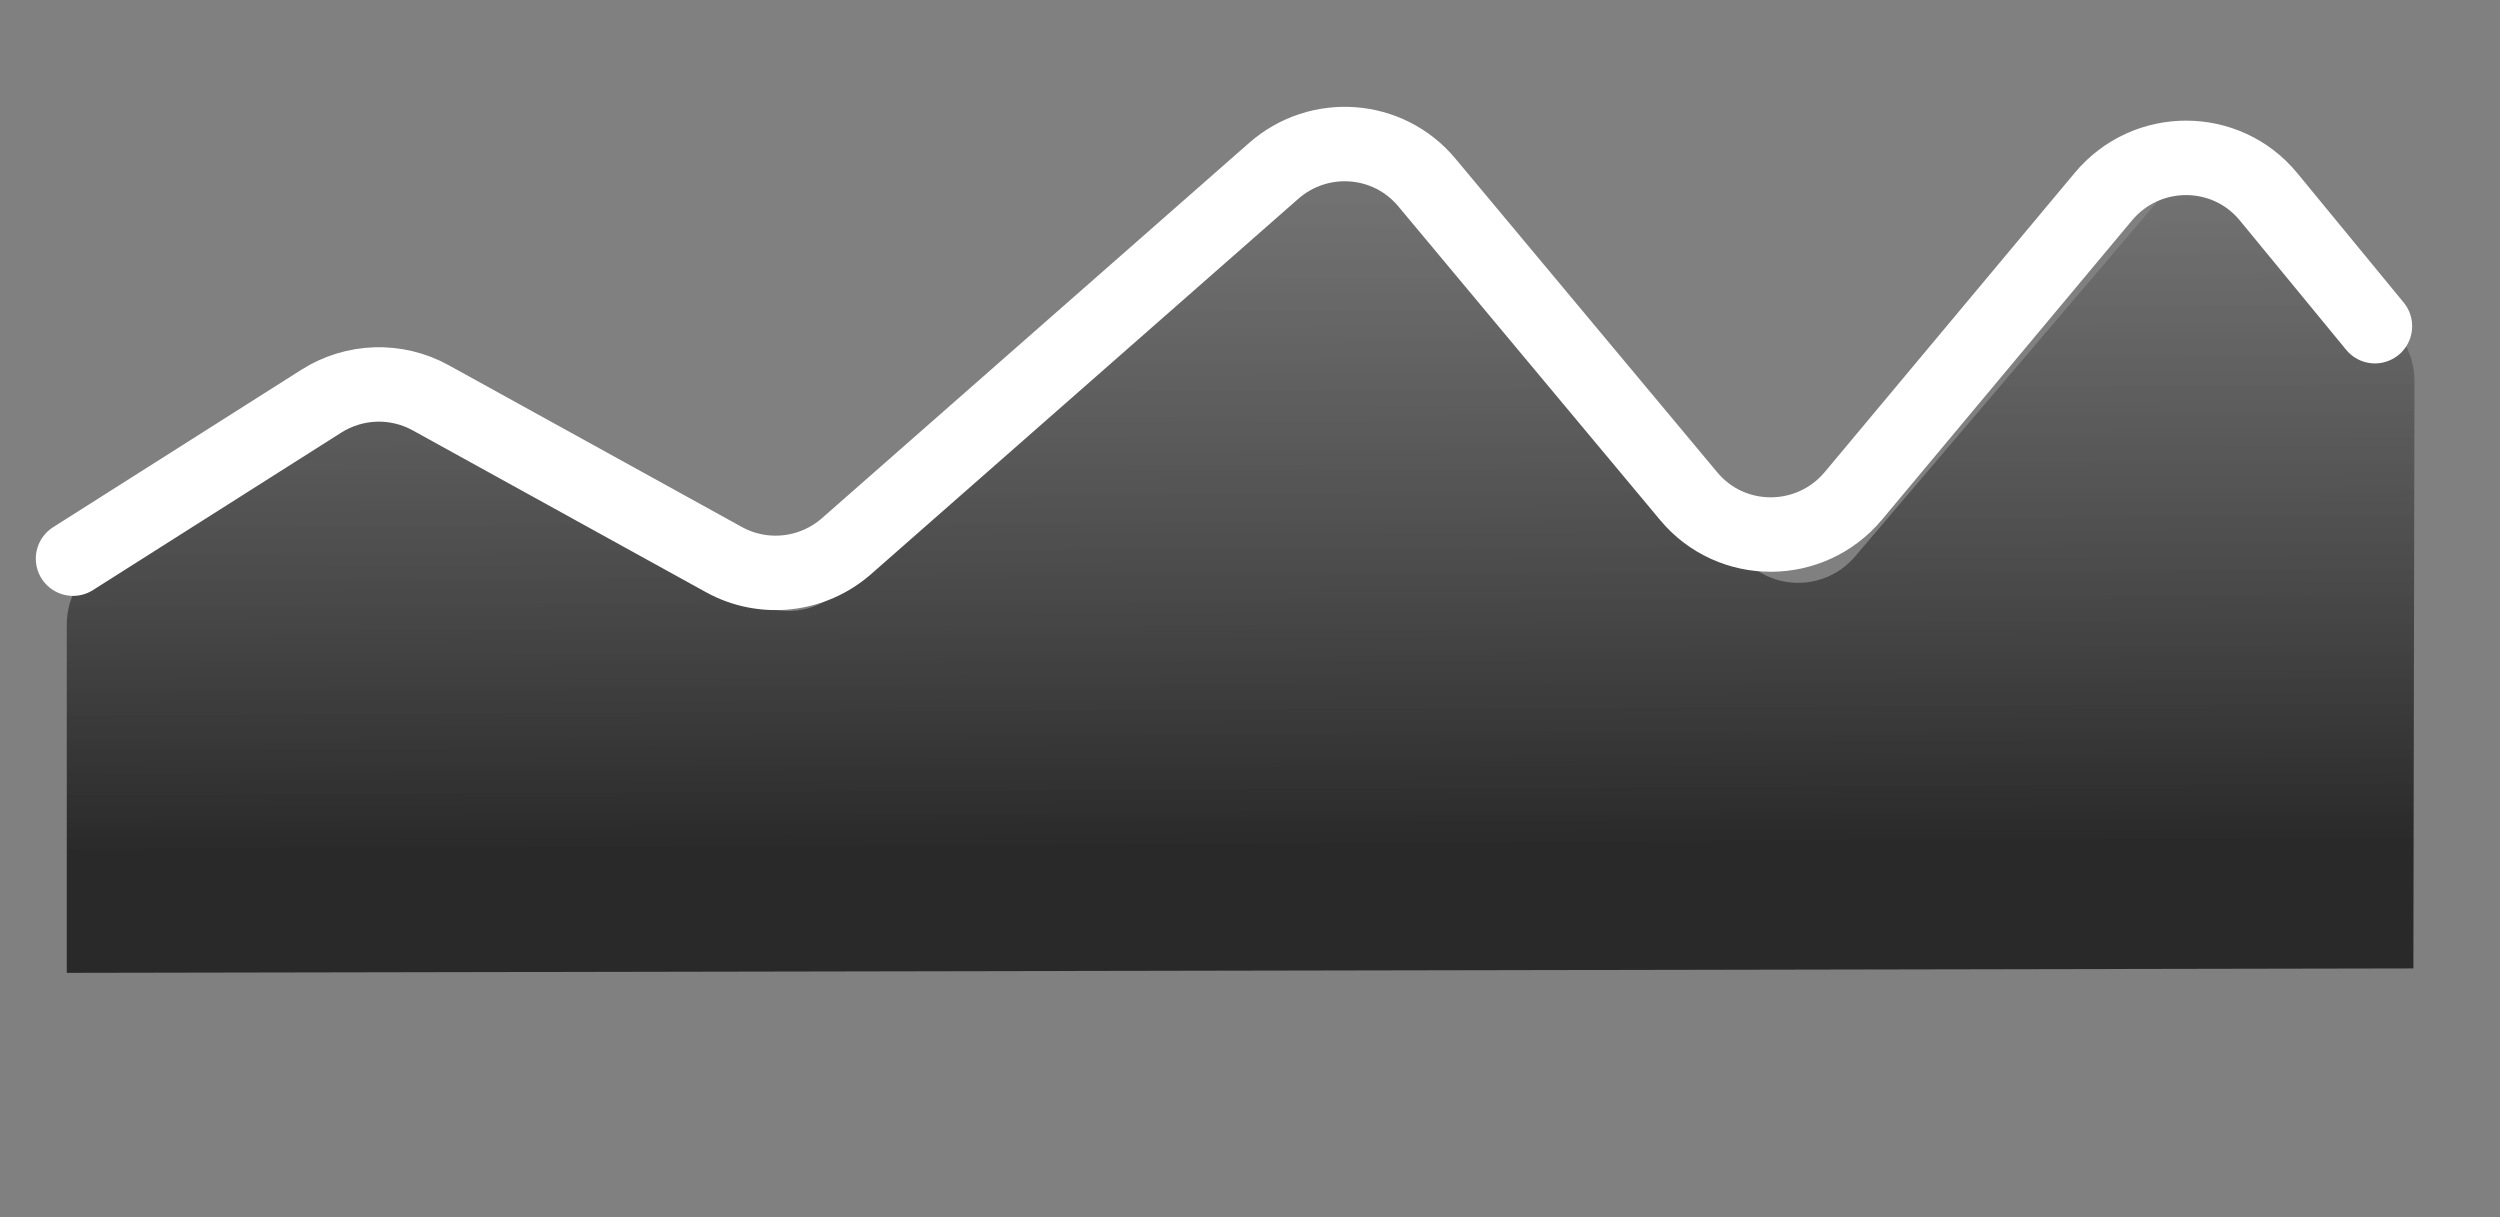
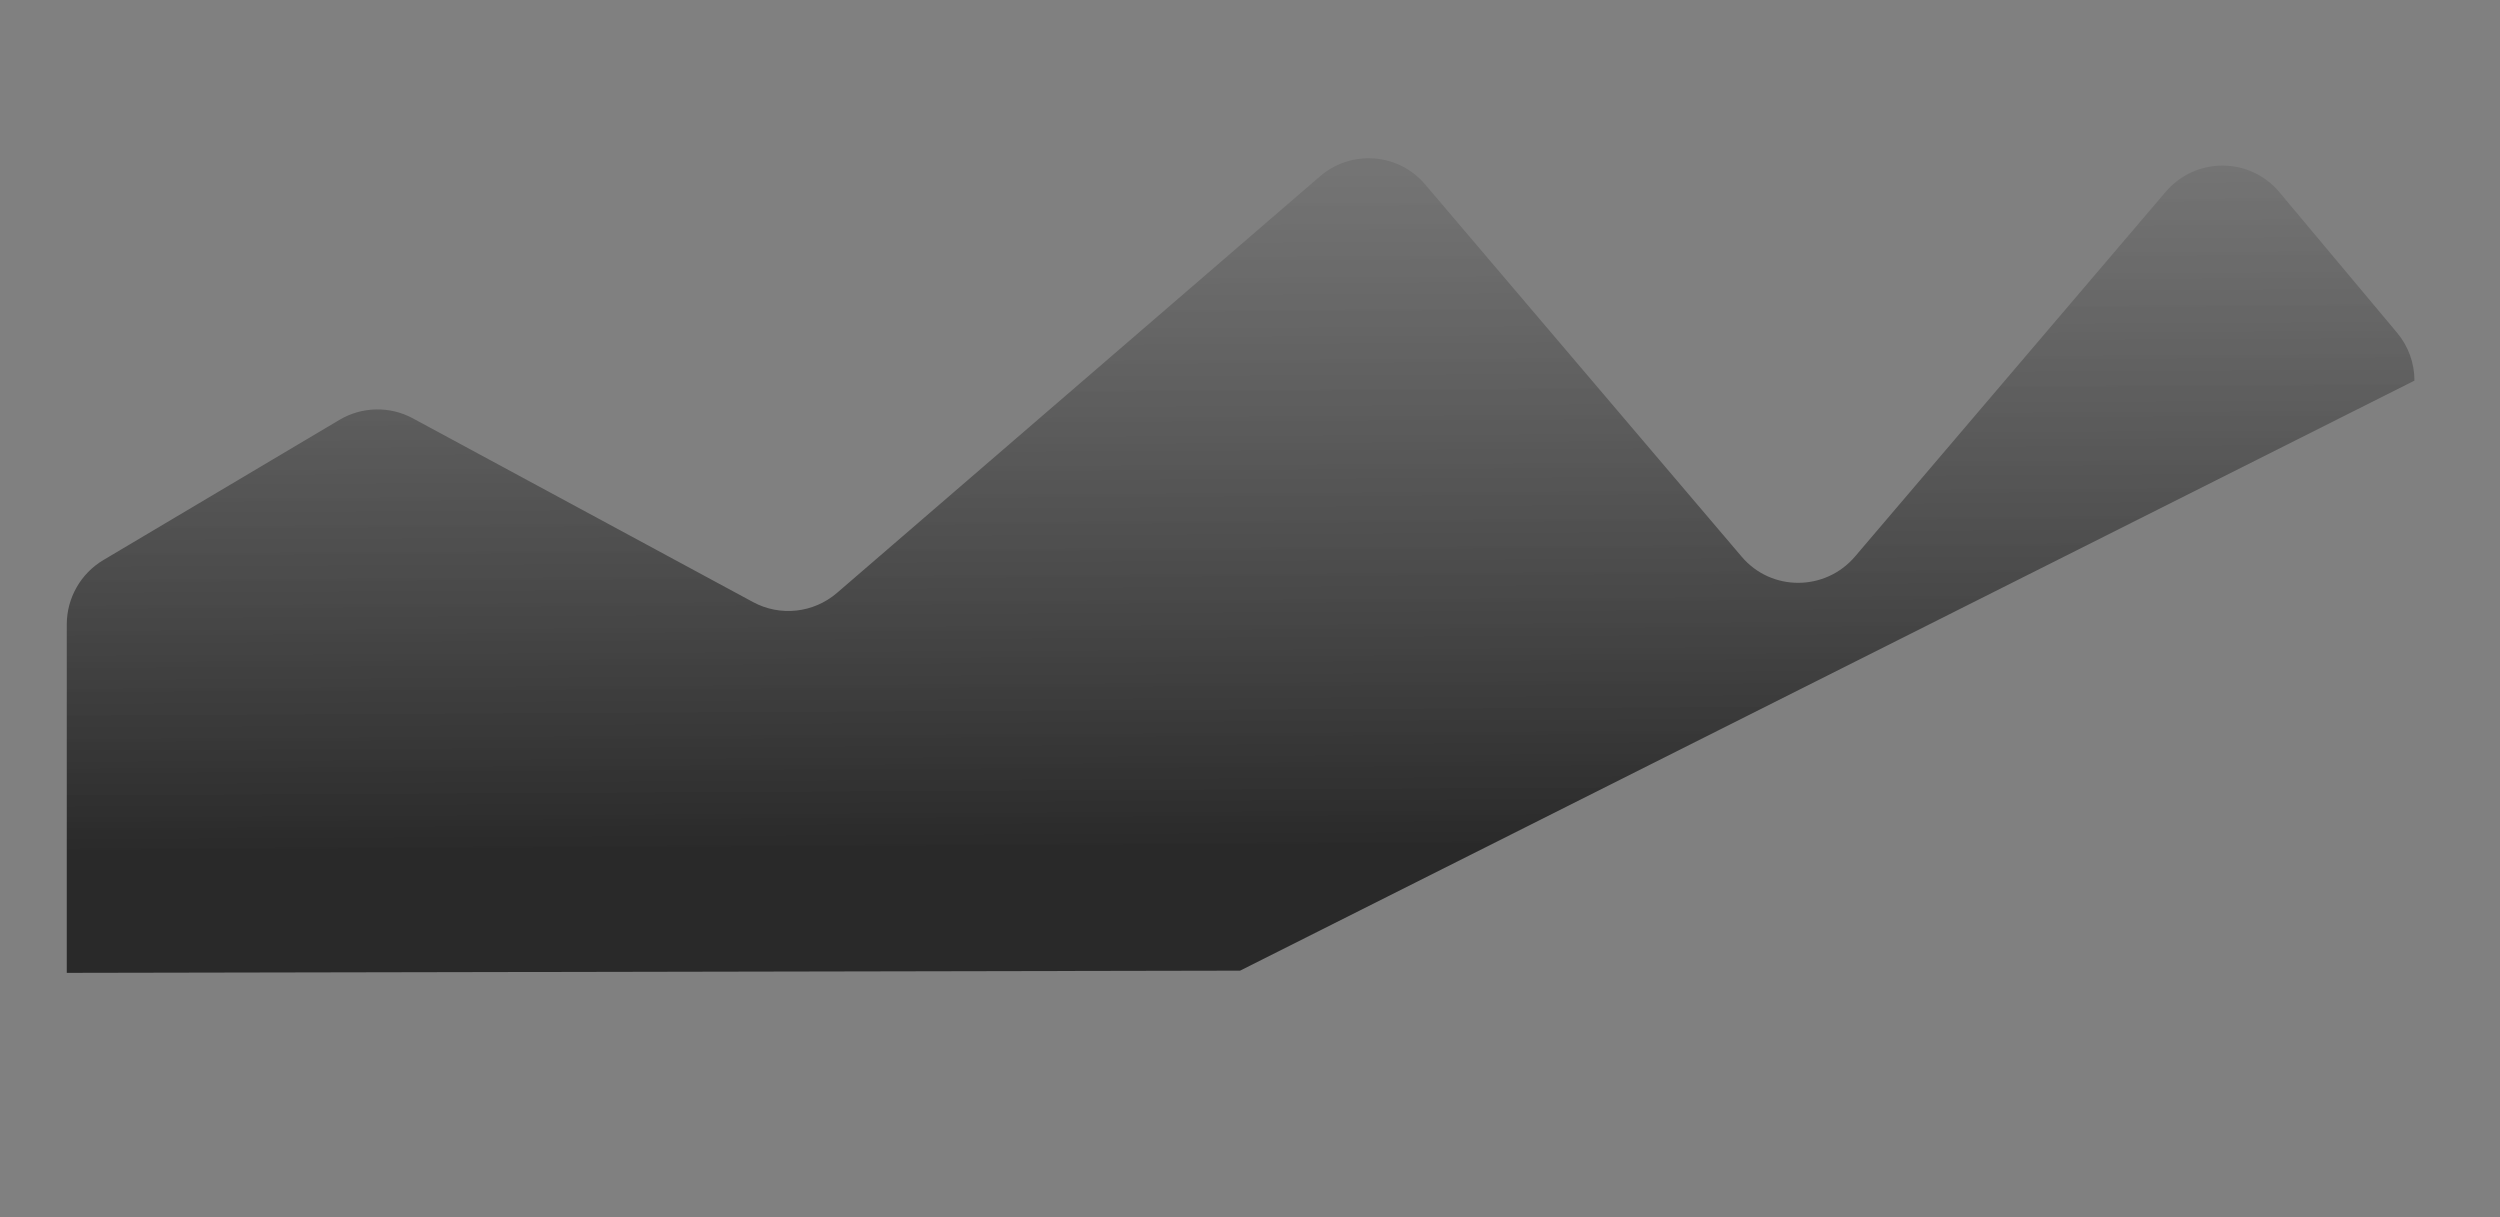
<svg xmlns="http://www.w3.org/2000/svg" fill="none" height="100%" overflow="visible" preserveAspectRatio="none" style="display: block;" viewBox="0 0 76 37" width="100%">
  <rect x="0" y="0" width="76" height="37" fill="#808080" stroke="none" />
  <g id="Line Graph 2">
-     <path d="M10.319 12.764L3.145 17.024C2.454 17.435 2.03 18.179 2.03 18.982L2.03 29.575L37.698 29.508L73.367 29.44L73.399 11.571C73.4 11.039 73.214 10.525 72.873 10.118L69.29 5.839C68.393 4.768 66.746 4.766 65.835 5.834L56.393 16.918C55.487 17.981 53.85 17.985 52.949 16.926L43.321 5.603C42.51 4.65 41.076 4.542 40.124 5.364L25.447 18.022C24.734 18.637 23.718 18.749 22.894 18.304L12.547 12.716C11.85 12.34 11.004 12.358 10.319 12.764Z" fill="url(#paint0_linear_0_6799)" id="Line 88" />
-     <path d="M2.22 16.983L9.768 12.196C10.776 11.557 12.049 11.517 13.09 12.091L22.008 17.012C23.21 17.675 24.702 17.51 25.738 16.6L38.72 5.195C40.1 3.982 42.201 4.14 43.373 5.543L51.338 15.086C52.639 16.644 55.036 16.637 56.344 15.072L63.943 5.977C65.256 4.404 67.669 4.407 68.964 5.982L72.198 9.916" id="Line 87" stroke="white" stroke-linecap="round" stroke-width="2.263" />
+     <path d="M10.319 12.764L3.145 17.024C2.454 17.435 2.03 18.179 2.03 18.982L2.03 29.575L37.698 29.508L73.399 11.571C73.4 11.039 73.214 10.525 72.873 10.118L69.29 5.839C68.393 4.768 66.746 4.766 65.835 5.834L56.393 16.918C55.487 17.981 53.85 17.985 52.949 16.926L43.321 5.603C42.51 4.65 41.076 4.542 40.124 5.364L25.447 18.022C24.734 18.637 23.718 18.749 22.894 18.304L12.547 12.716C11.85 12.34 11.004 12.358 10.319 12.764Z" fill="url(#paint0_linear_0_6799)" id="Line 88" />
  </g>
  <defs>
    <linearGradient gradientUnits="userSpaceOnUse" id="paint0_linear_0_6799" x1="39.615" x2="39.746" y1="5.167" y2="30.868">
      <stop stop-color="#717171" stop-opacity="0.8" />
      <stop offset="0.803" stop-color="#292929" />
    </linearGradient>
  </defs>
</svg>